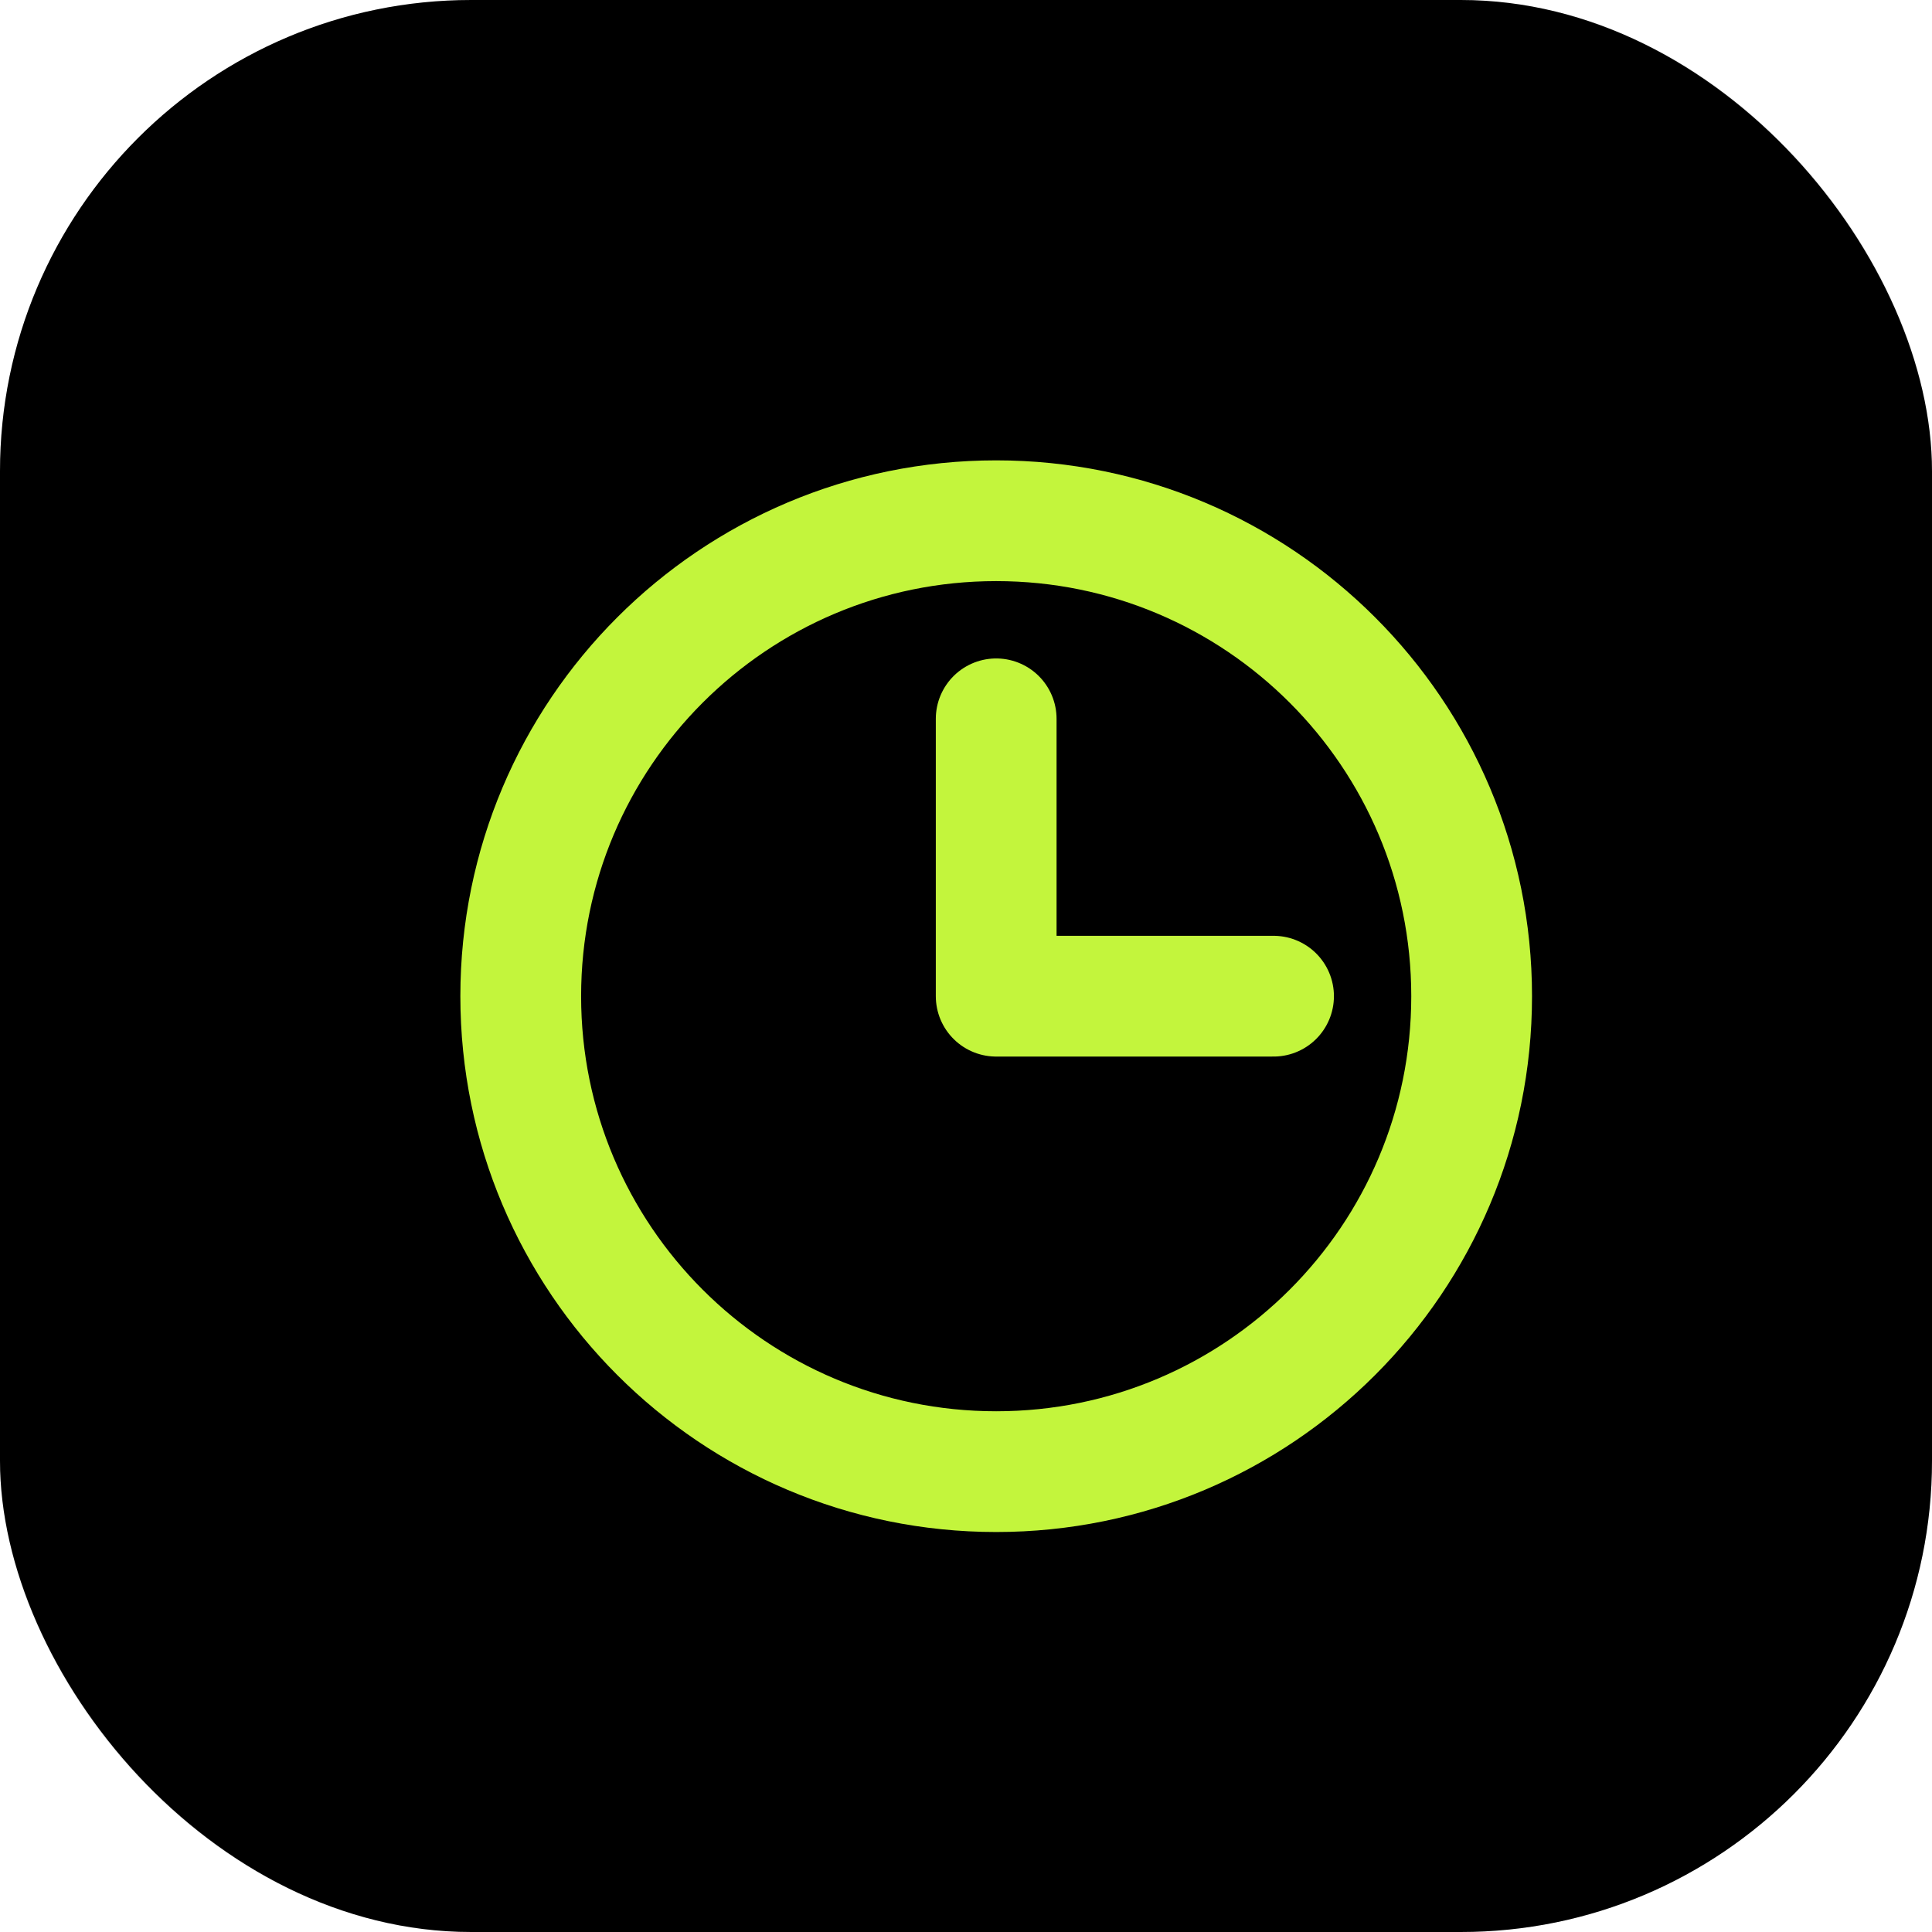
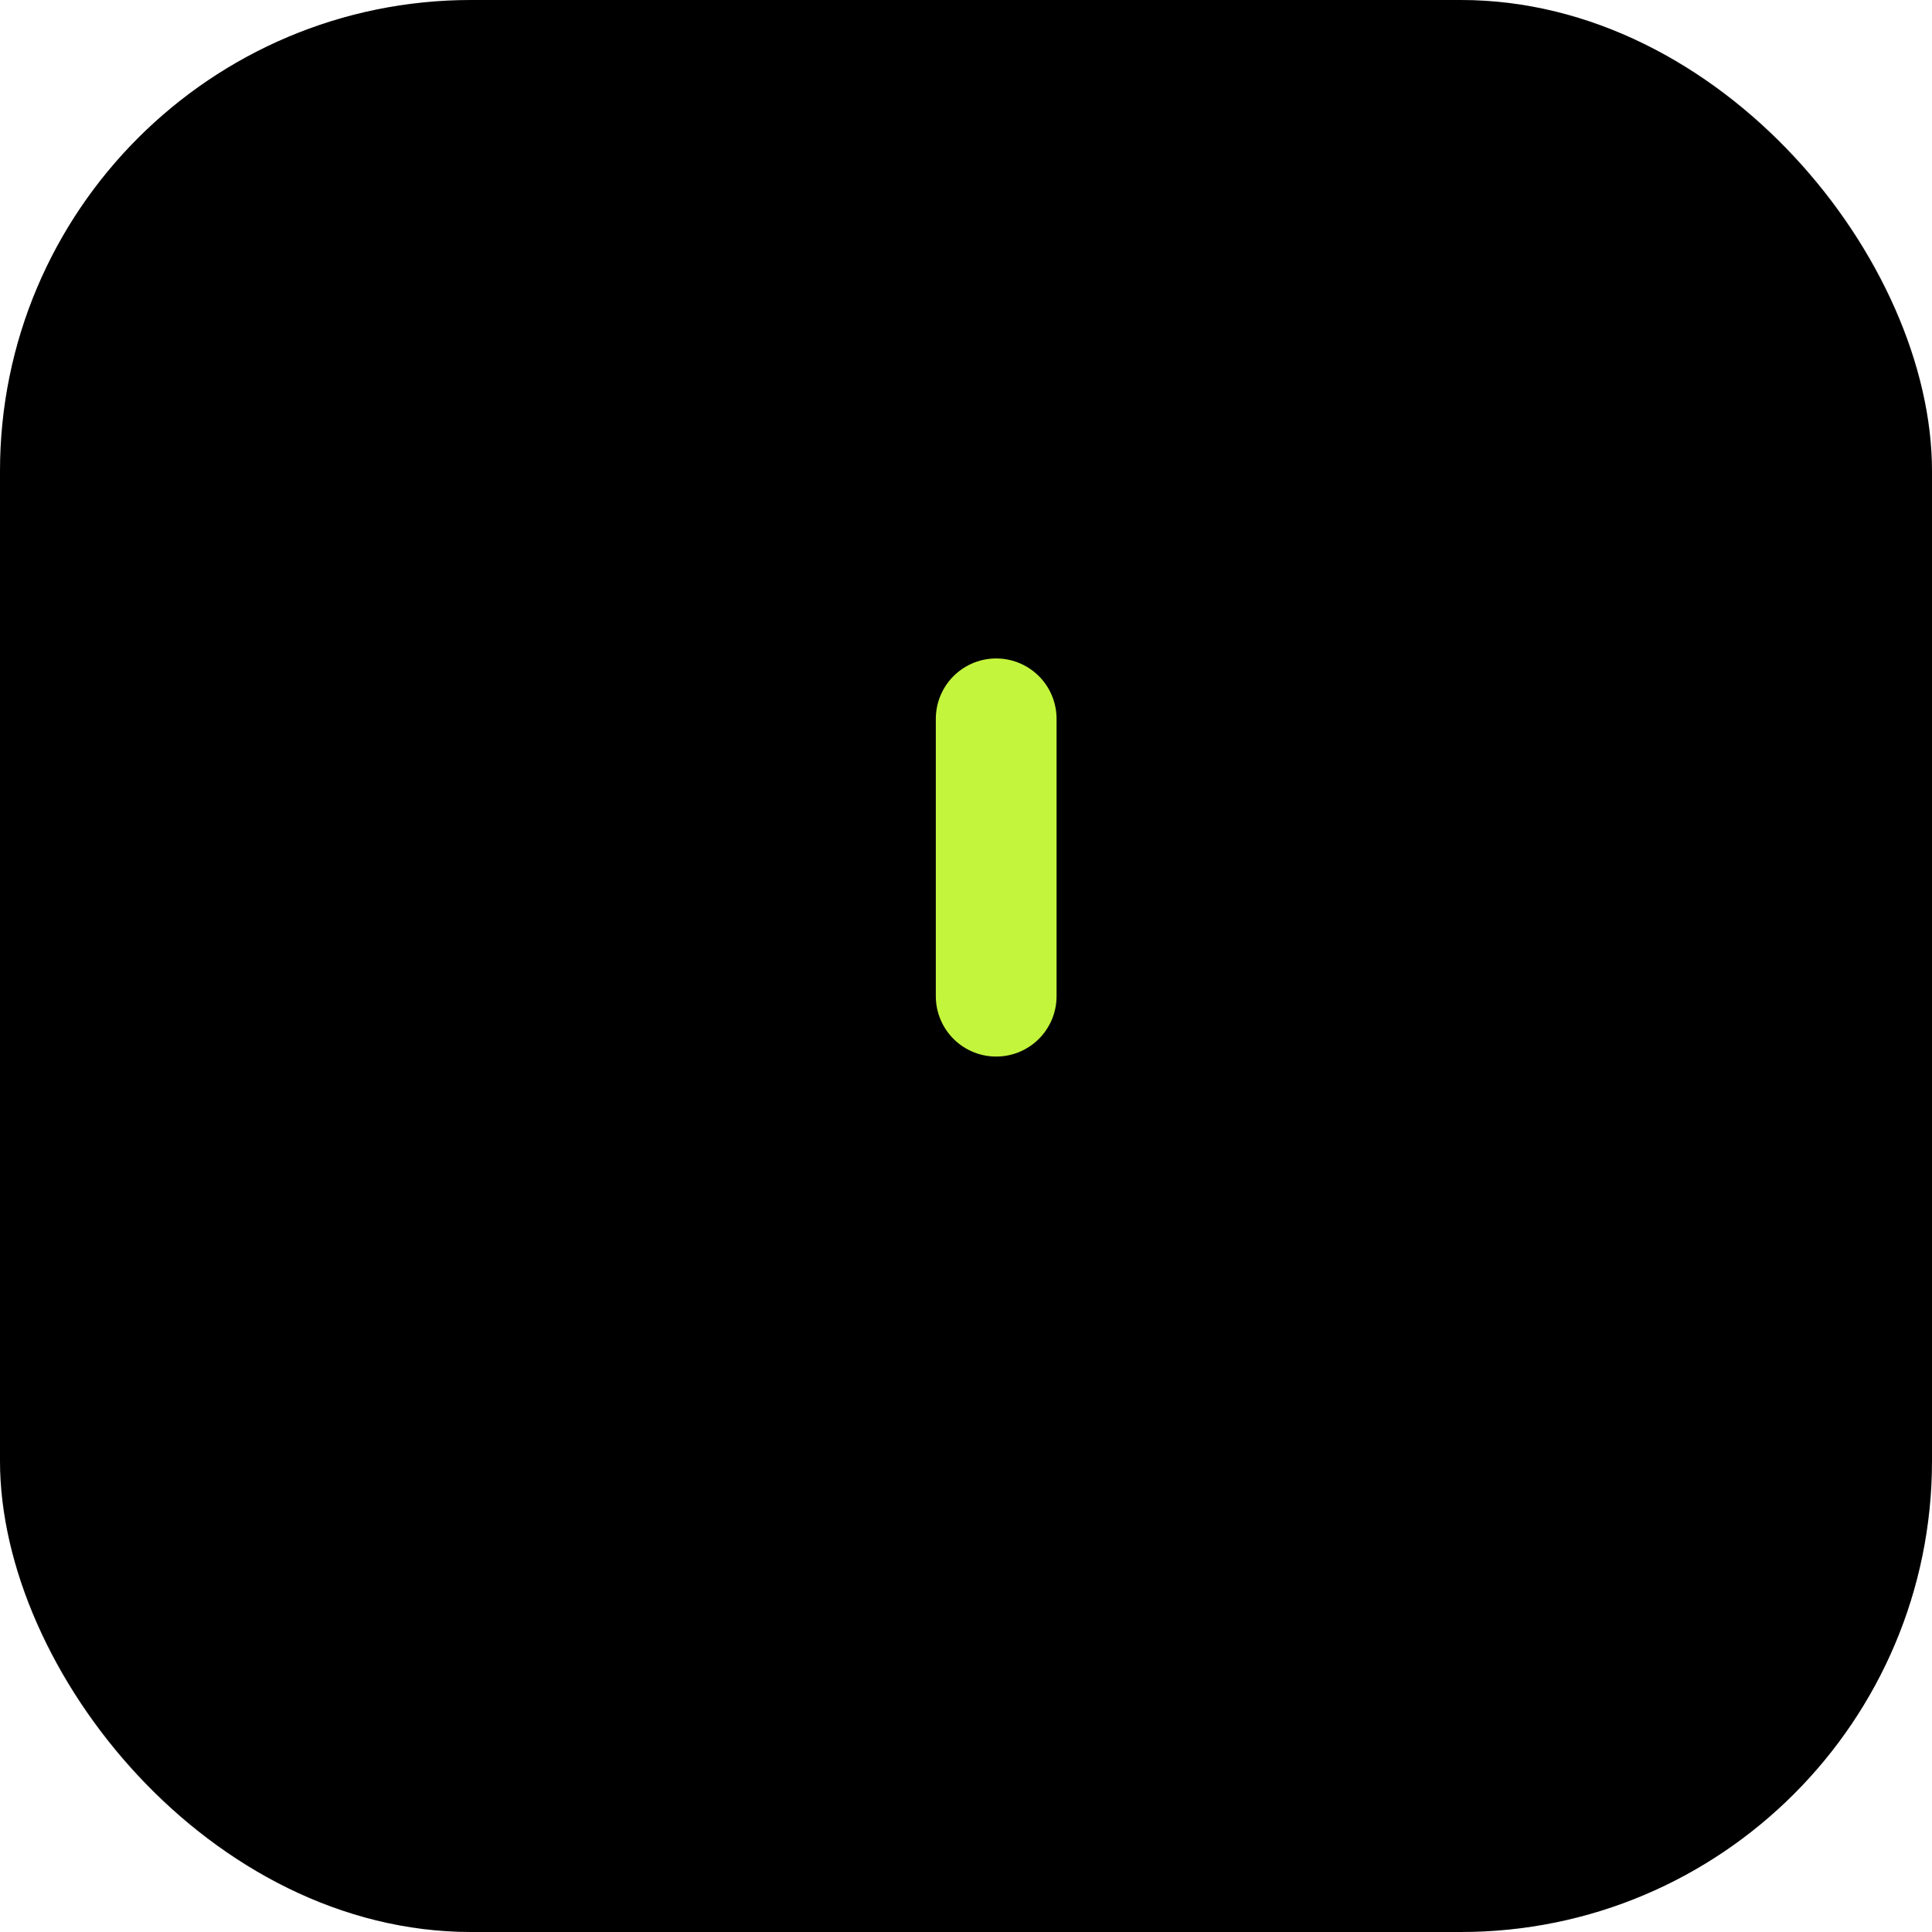
<svg xmlns="http://www.w3.org/2000/svg" width="32" height="32" viewBox="0 0 32 32" fill="none">
  <rect width="32" height="32" rx="7.805" fill="black" />
  <rect x="0.39" y="0.39" width="31.22" height="31.22" rx="7.415" stroke="black" stroke-opacity="0.1" stroke-width="0.78" />
-   <path d="M16.5 24.375C20.849 24.375 24.375 20.849 24.375 16.5C24.375 12.151 20.849 8.625 16.5 8.625C12.151 8.625 8.625 12.151 8.625 16.5C8.625 20.849 12.151 24.375 16.5 24.375Z" stroke="#C3F53C" stroke-width="2" stroke-linecap="round" stroke-linejoin="round" />
-   <path d="M16.5 11.906V16.5H21.094" stroke="#C3F53C" stroke-width="2" stroke-linecap="round" stroke-linejoin="round" />
+   <path d="M16.5 11.906V16.5" stroke="#C3F53C" stroke-width="2" stroke-linecap="round" stroke-linejoin="round" />
</svg>